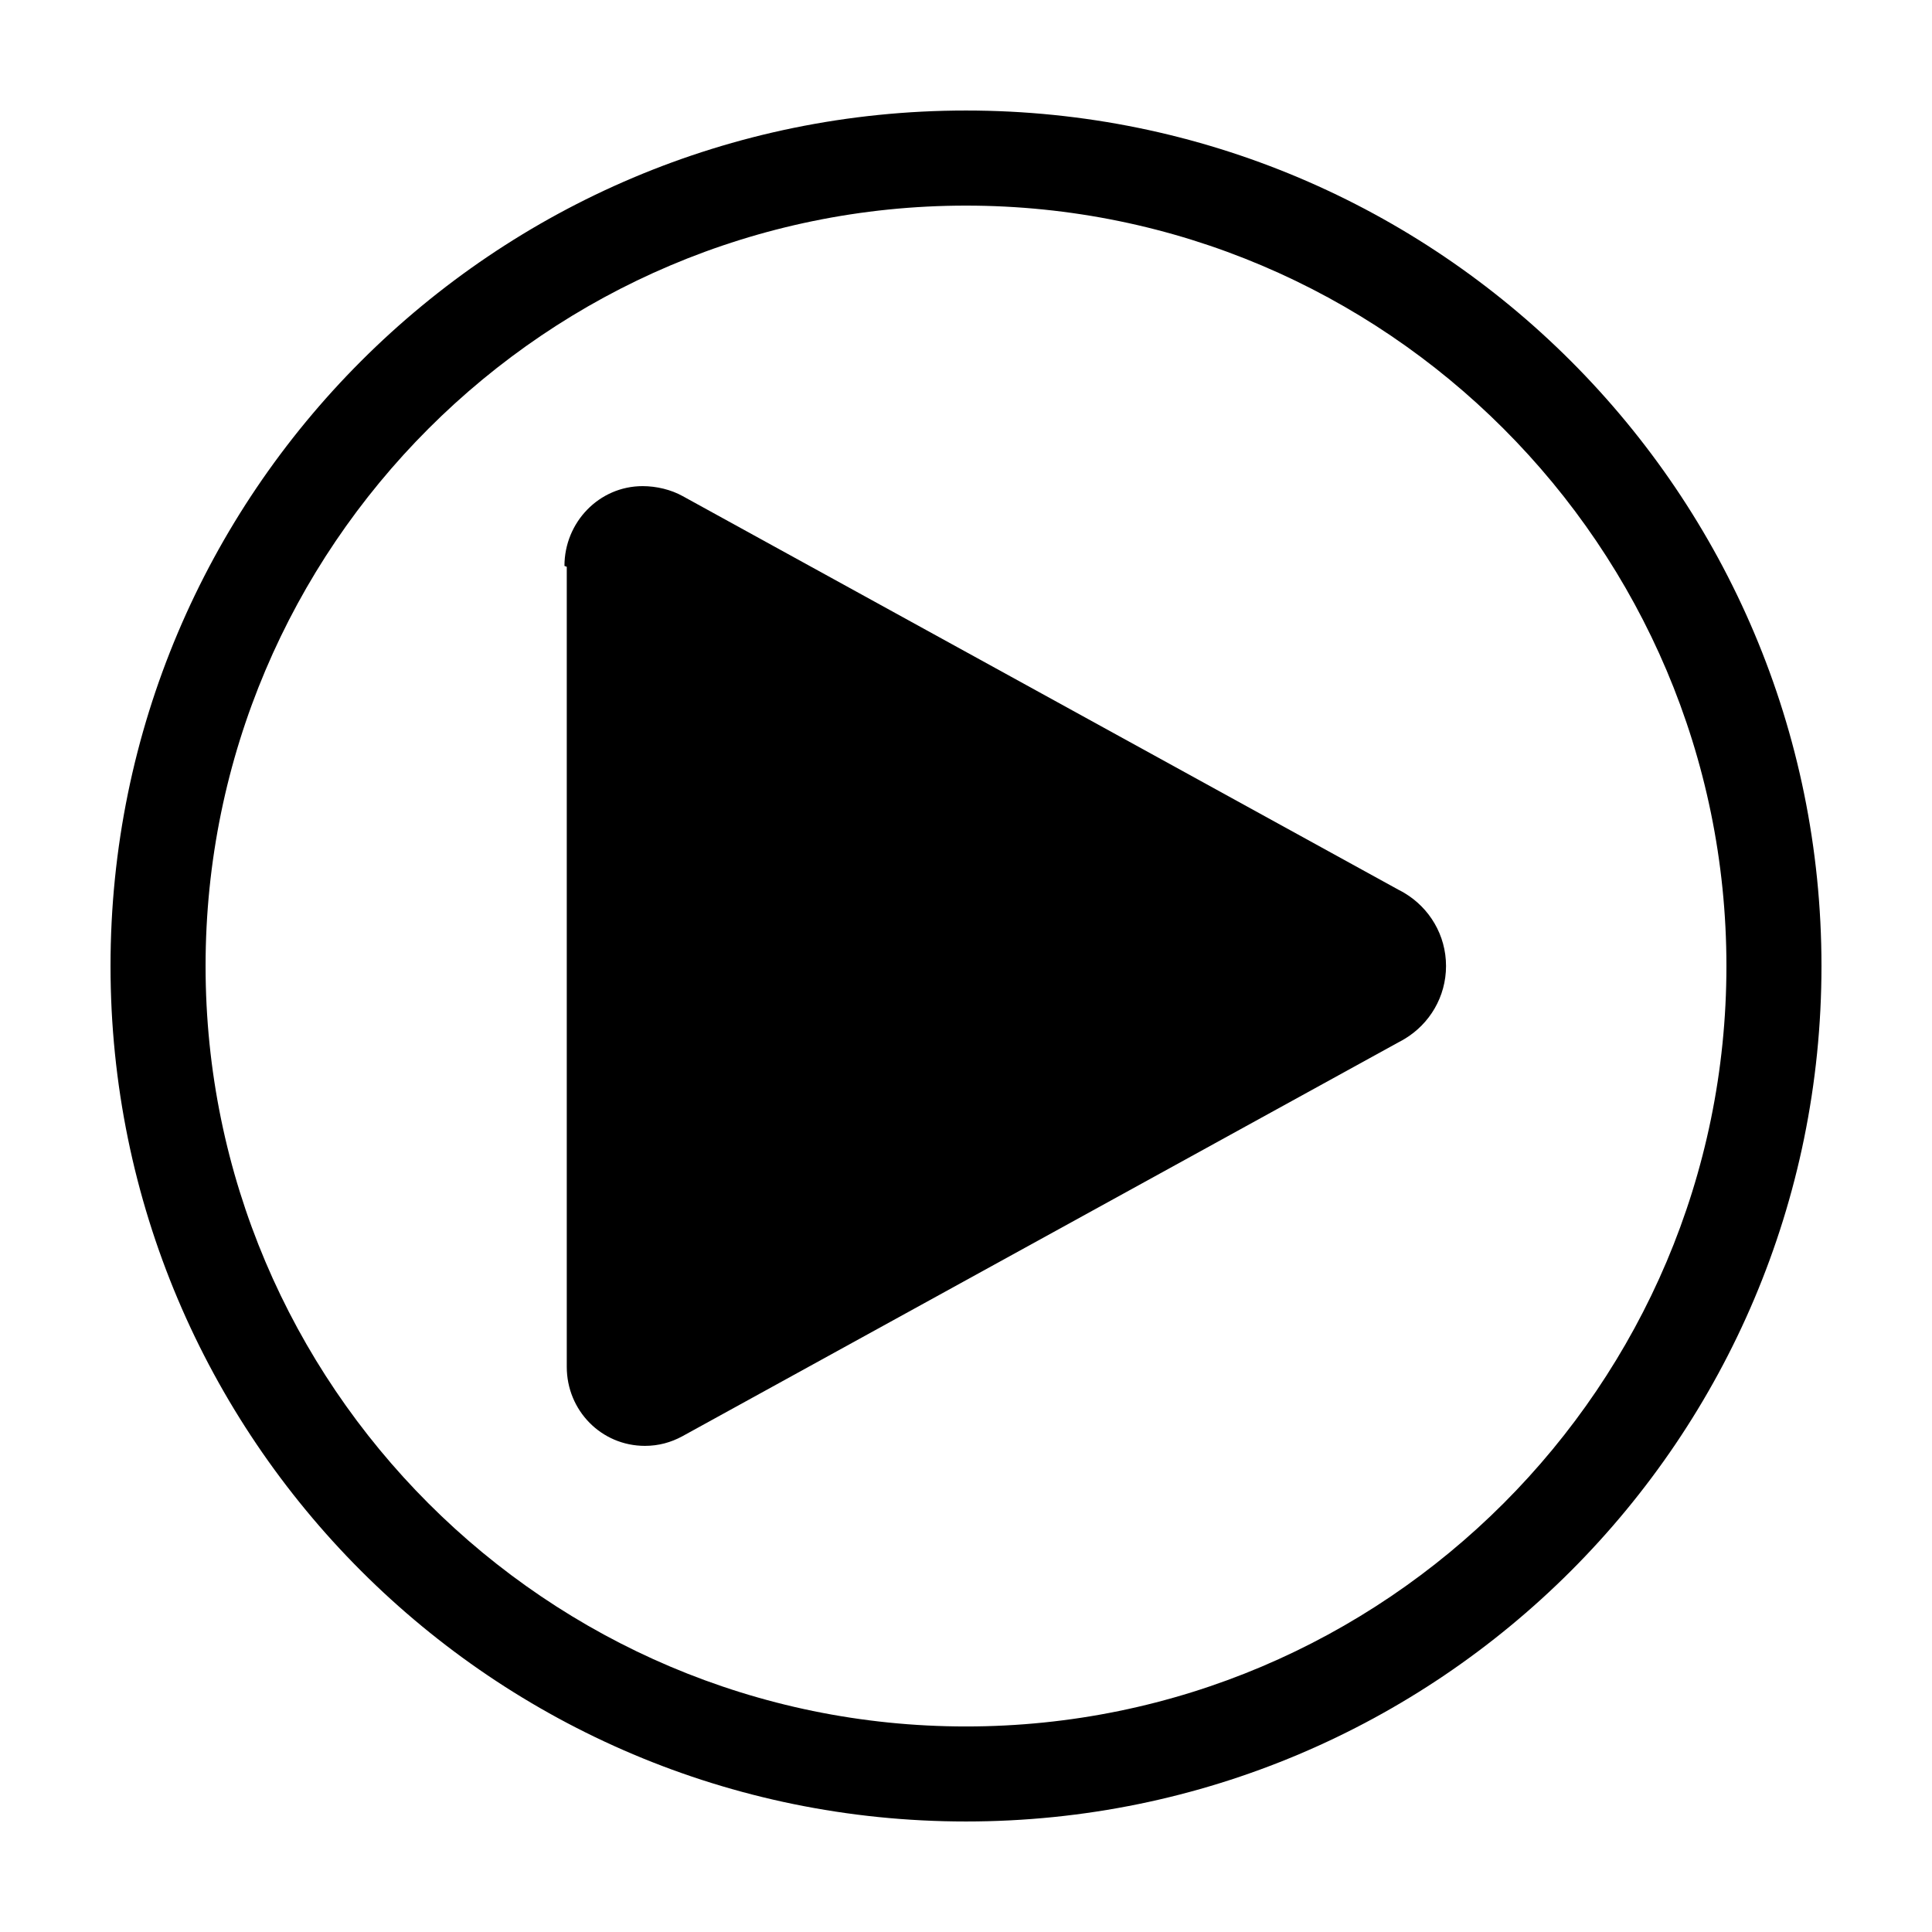
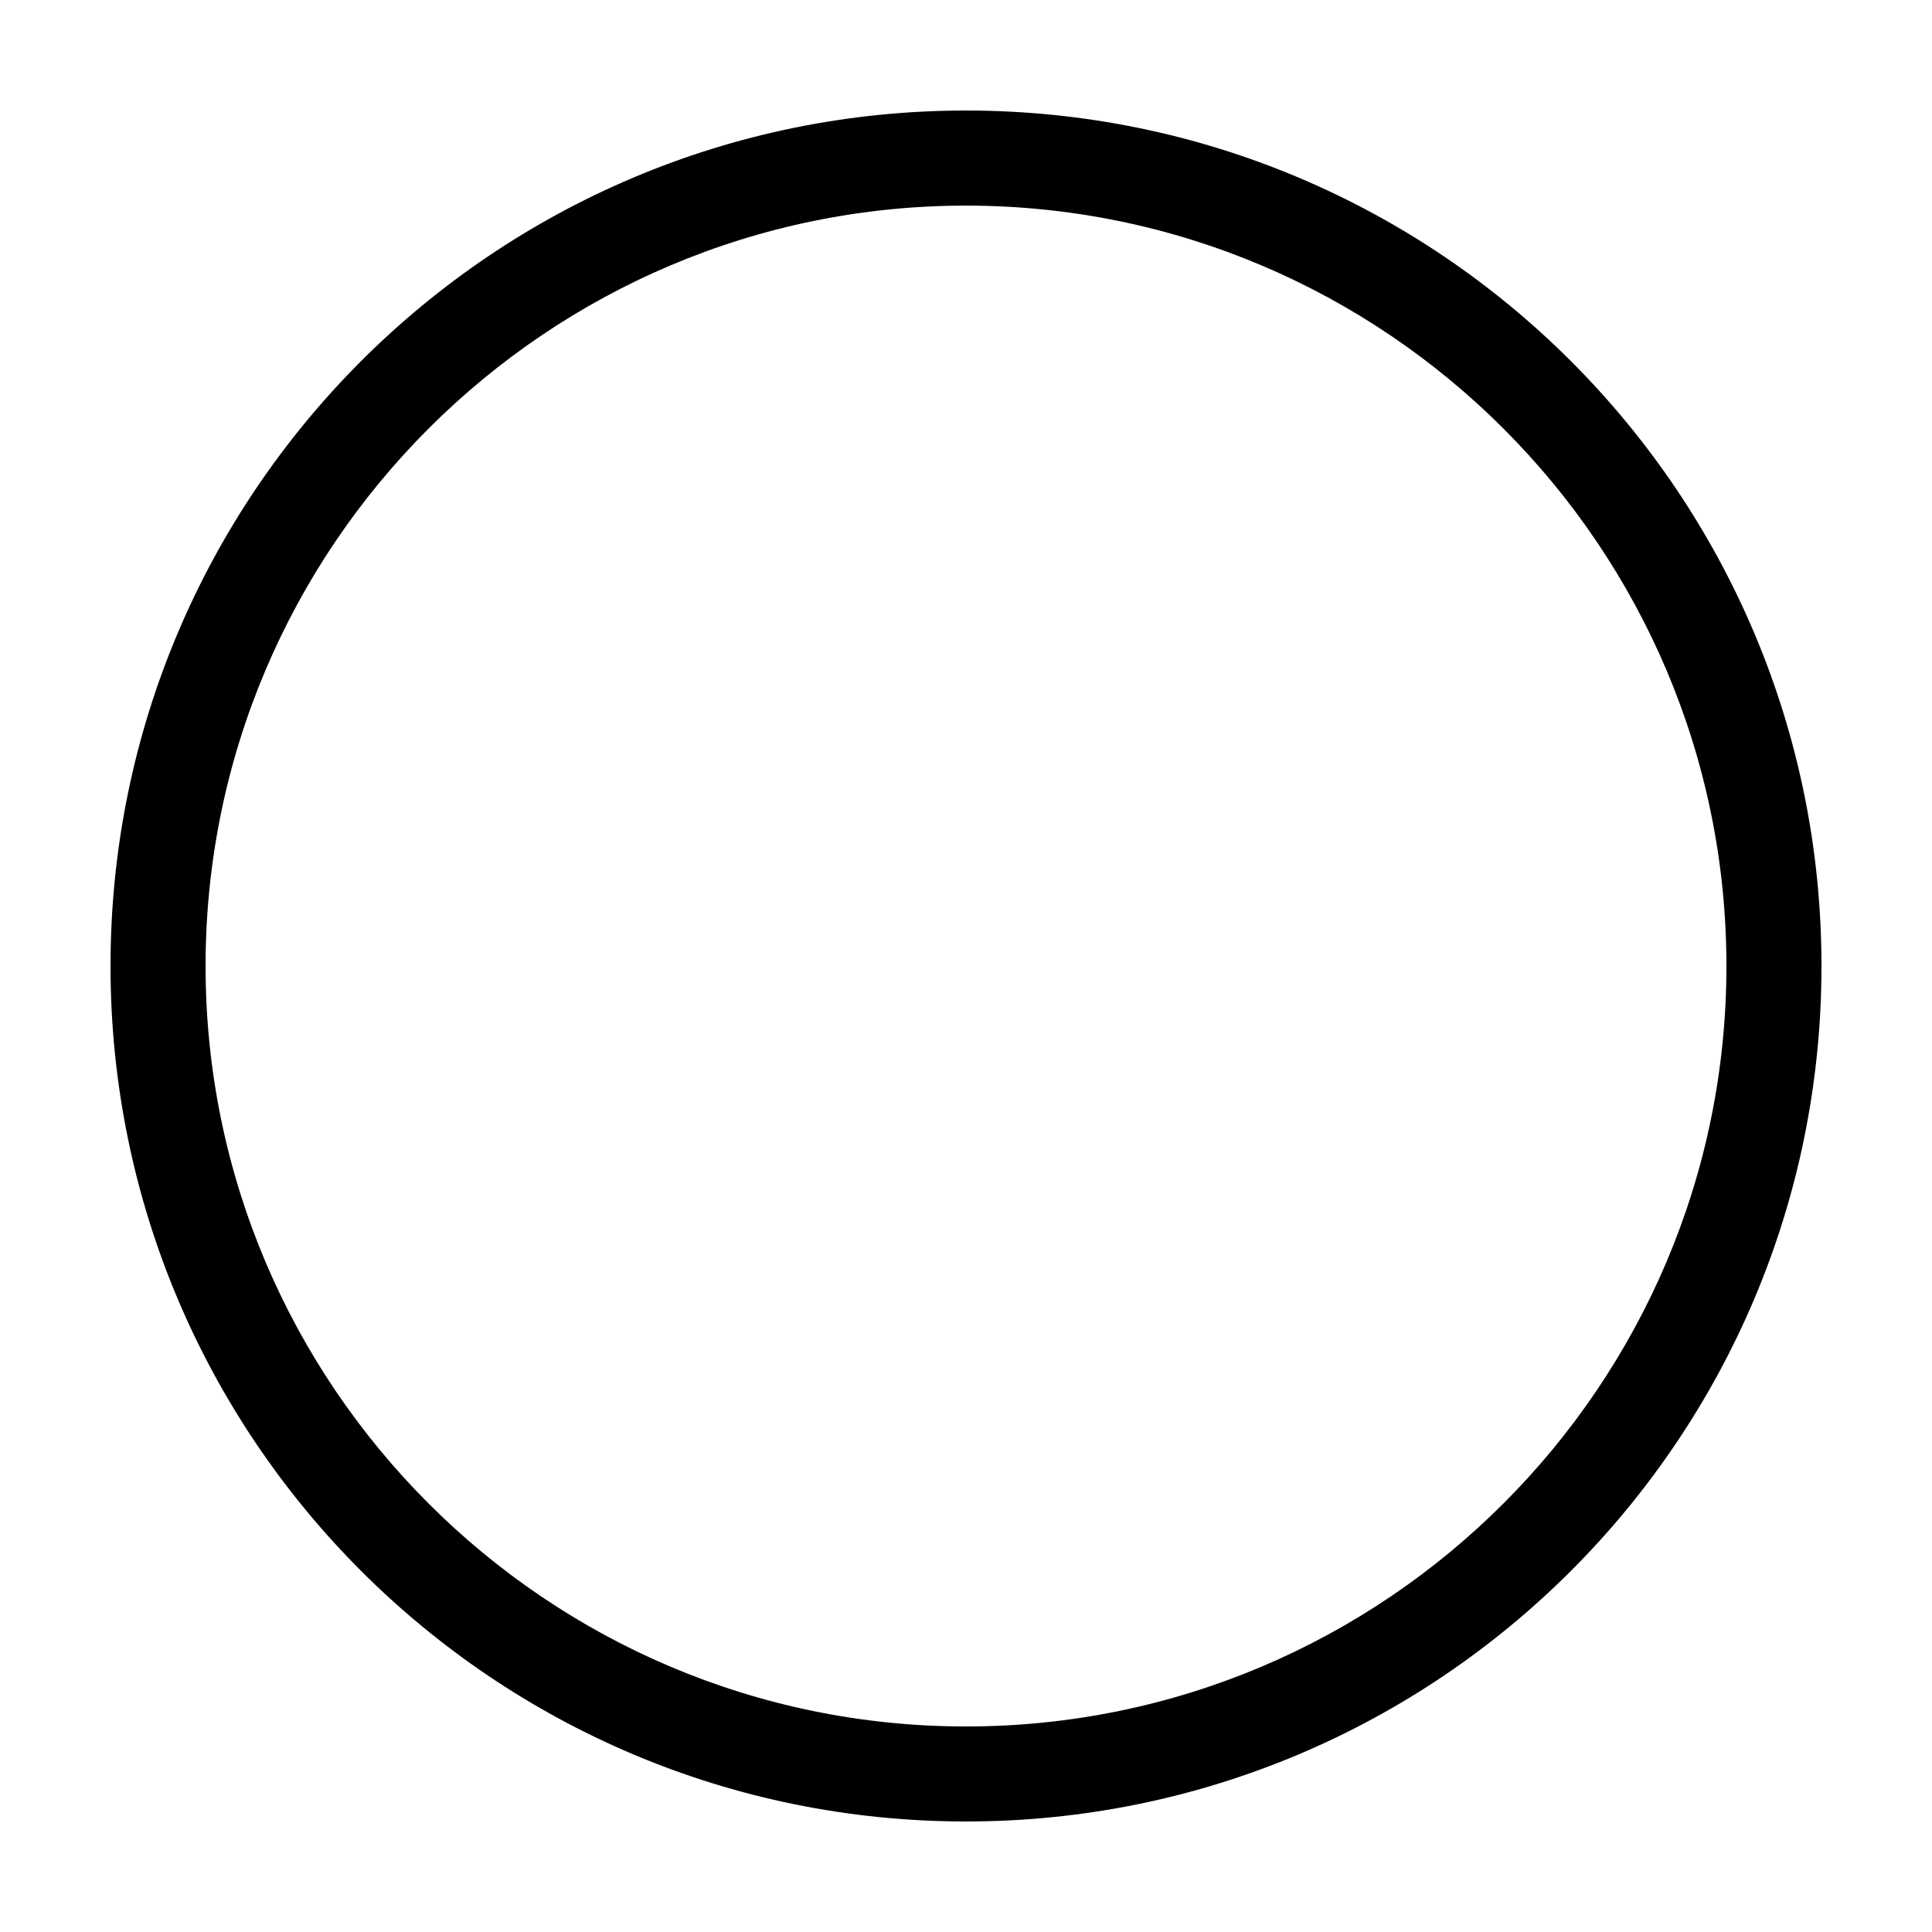
<svg xmlns="http://www.w3.org/2000/svg" fill="#000000" width="800px" height="800px" version="1.1" viewBox="144 144 512 512">
  <g>
-     <path d="m294.2 294.2v212.04c0 11.559 9.16 20.93 20.715 20.93 3.613 0 6.906-0.918 9.871-2.523l189.93-104.48c0.551-0.273 1.059-0.562 1.582-0.883 6.535-3.945 10.914-11.094 10.914-19.285 0-8.203-4.402-15.359-10.957-19.305-0.508-0.309-1.027-0.59-1.562-0.855l-189.81-104.38c-3.012-1.676-6.883-2.629-10.574-2.629-11.559 0-20.723 9.594-20.723 21.148" />
    <path d="m400 173.29c-125.21 0-226.71 101.5-226.71 226.71 0 125.21 101.5 226.71 226.71 226.71s226.71-101.5 226.71-226.71c-0.004-125.21-101.5-226.71-226.71-226.71zm0 428.24c-111.12 0-201.52-90.402-201.52-201.52s90.402-201.52 201.52-201.52 201.52 90.402 201.52 201.52c0 111.12-90.406 201.52-201.52 201.52z" />
  </g>
</svg>